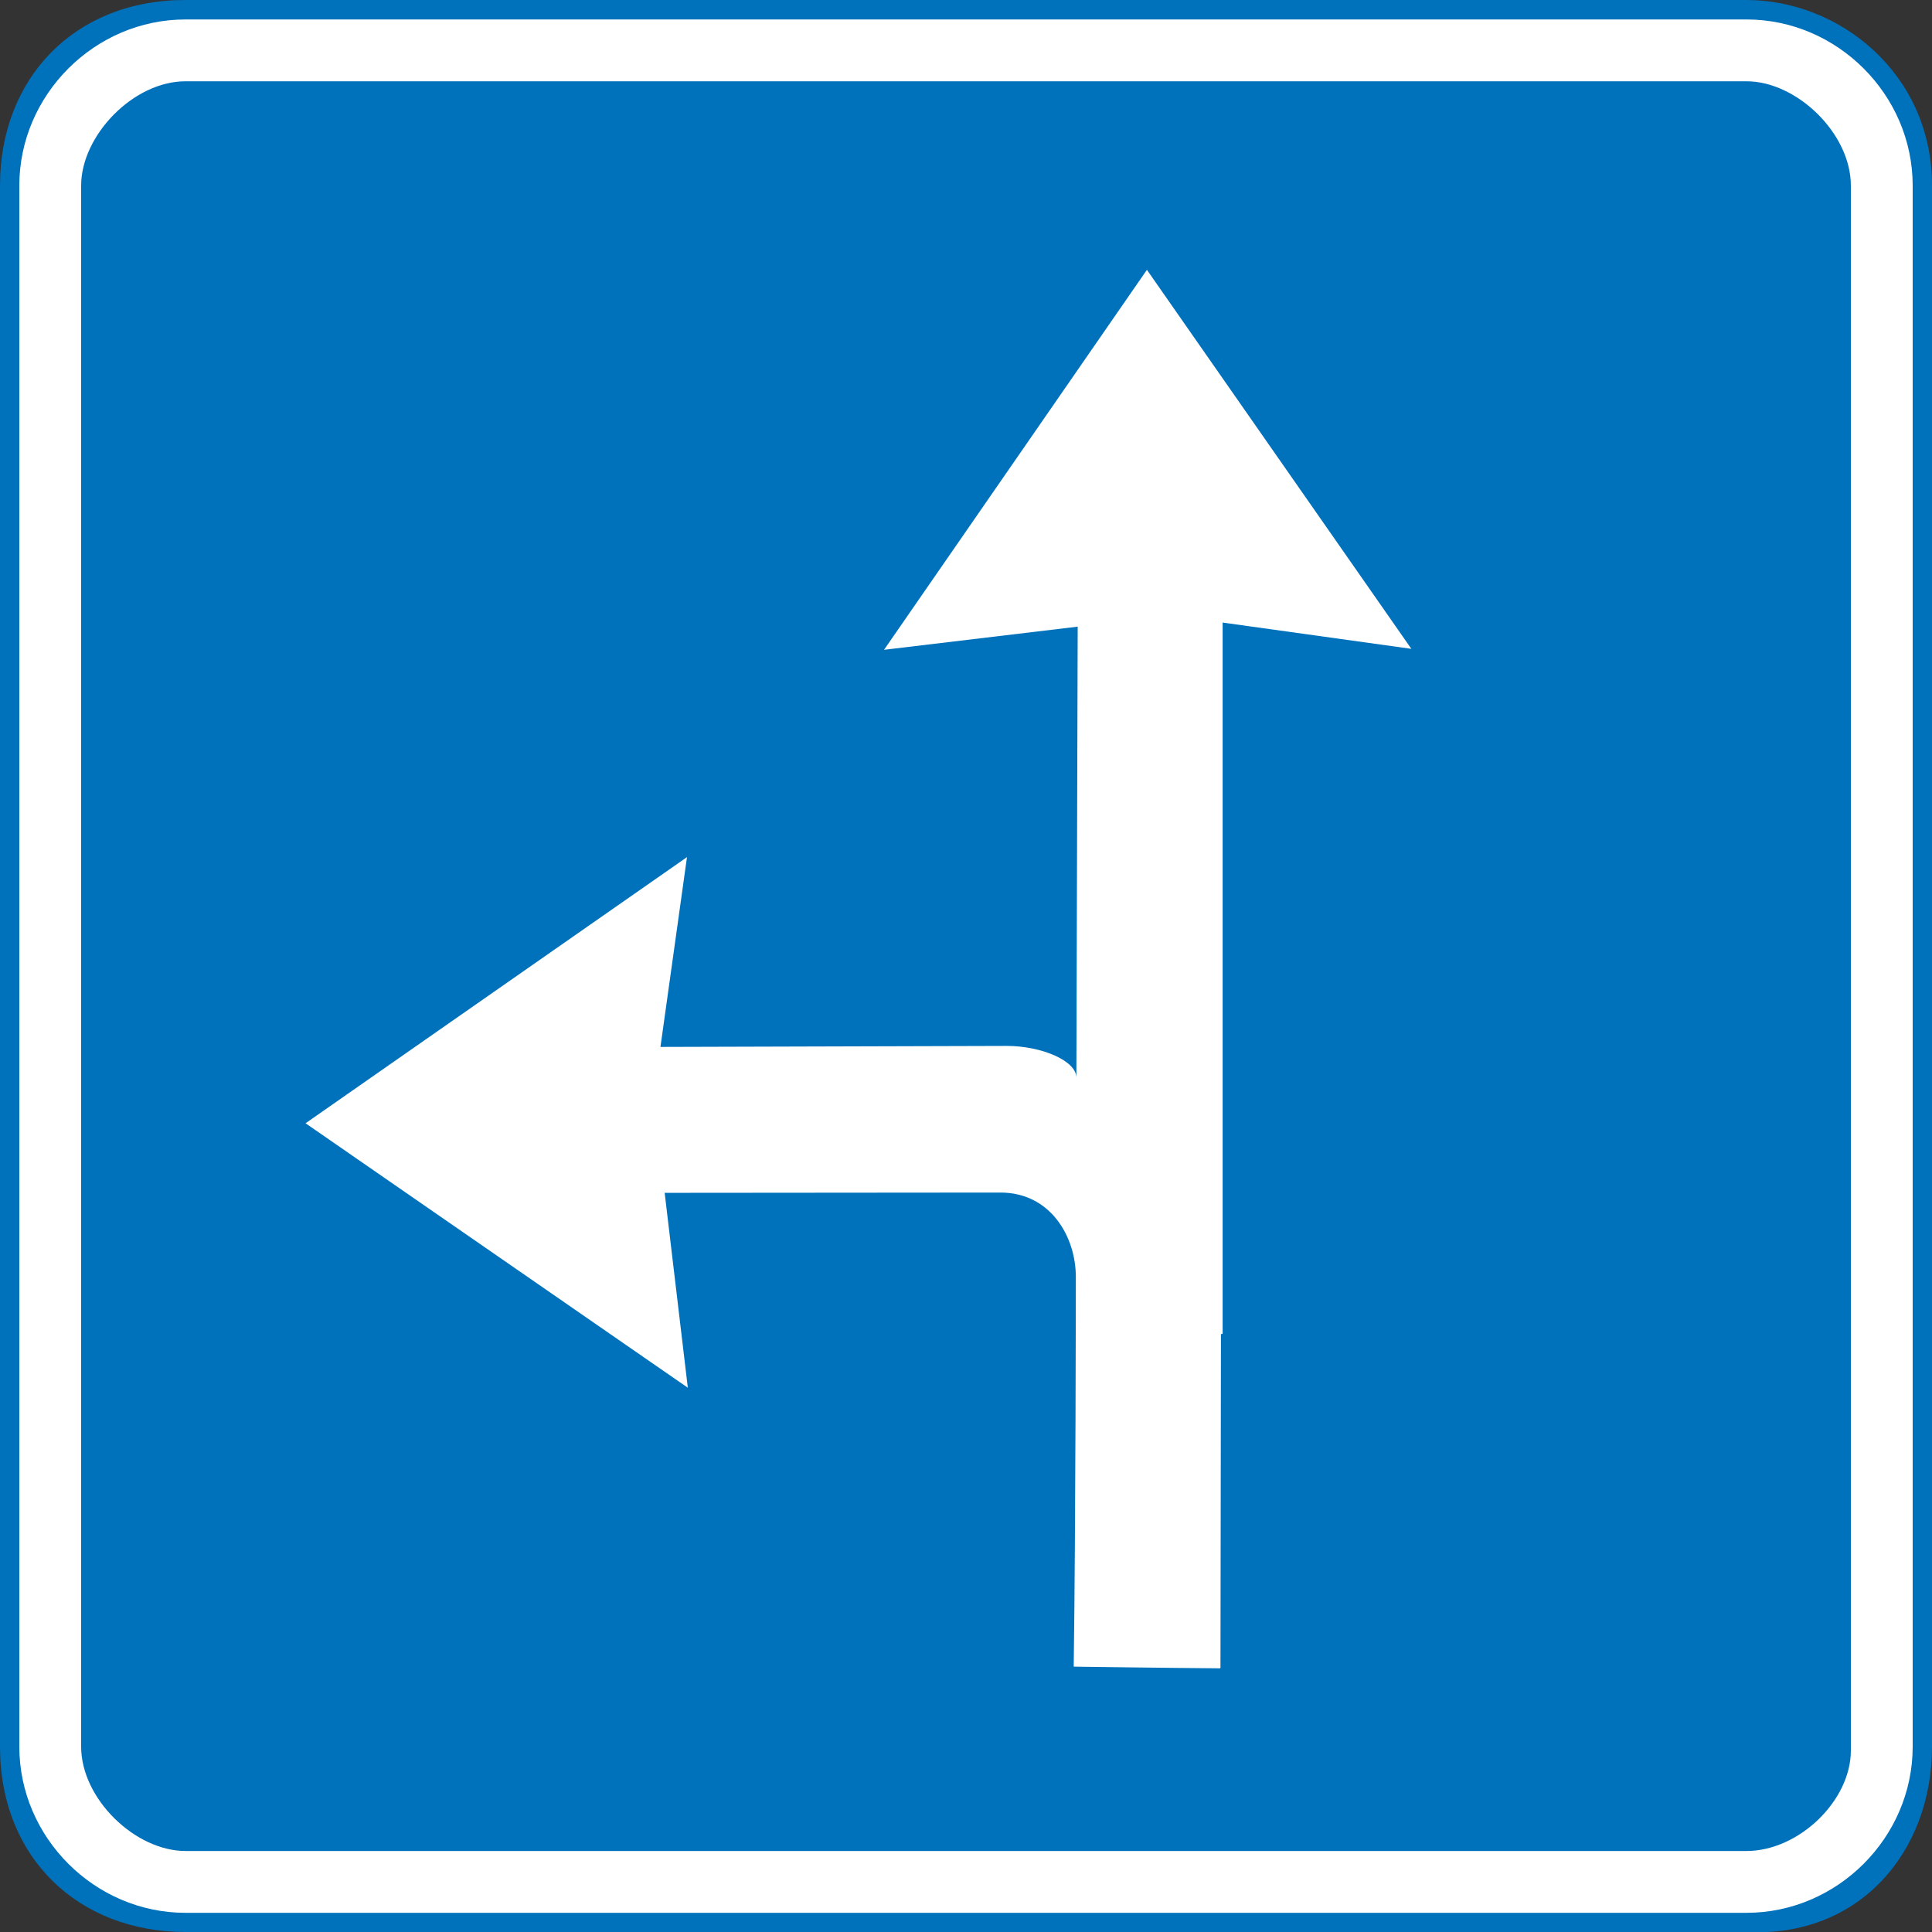
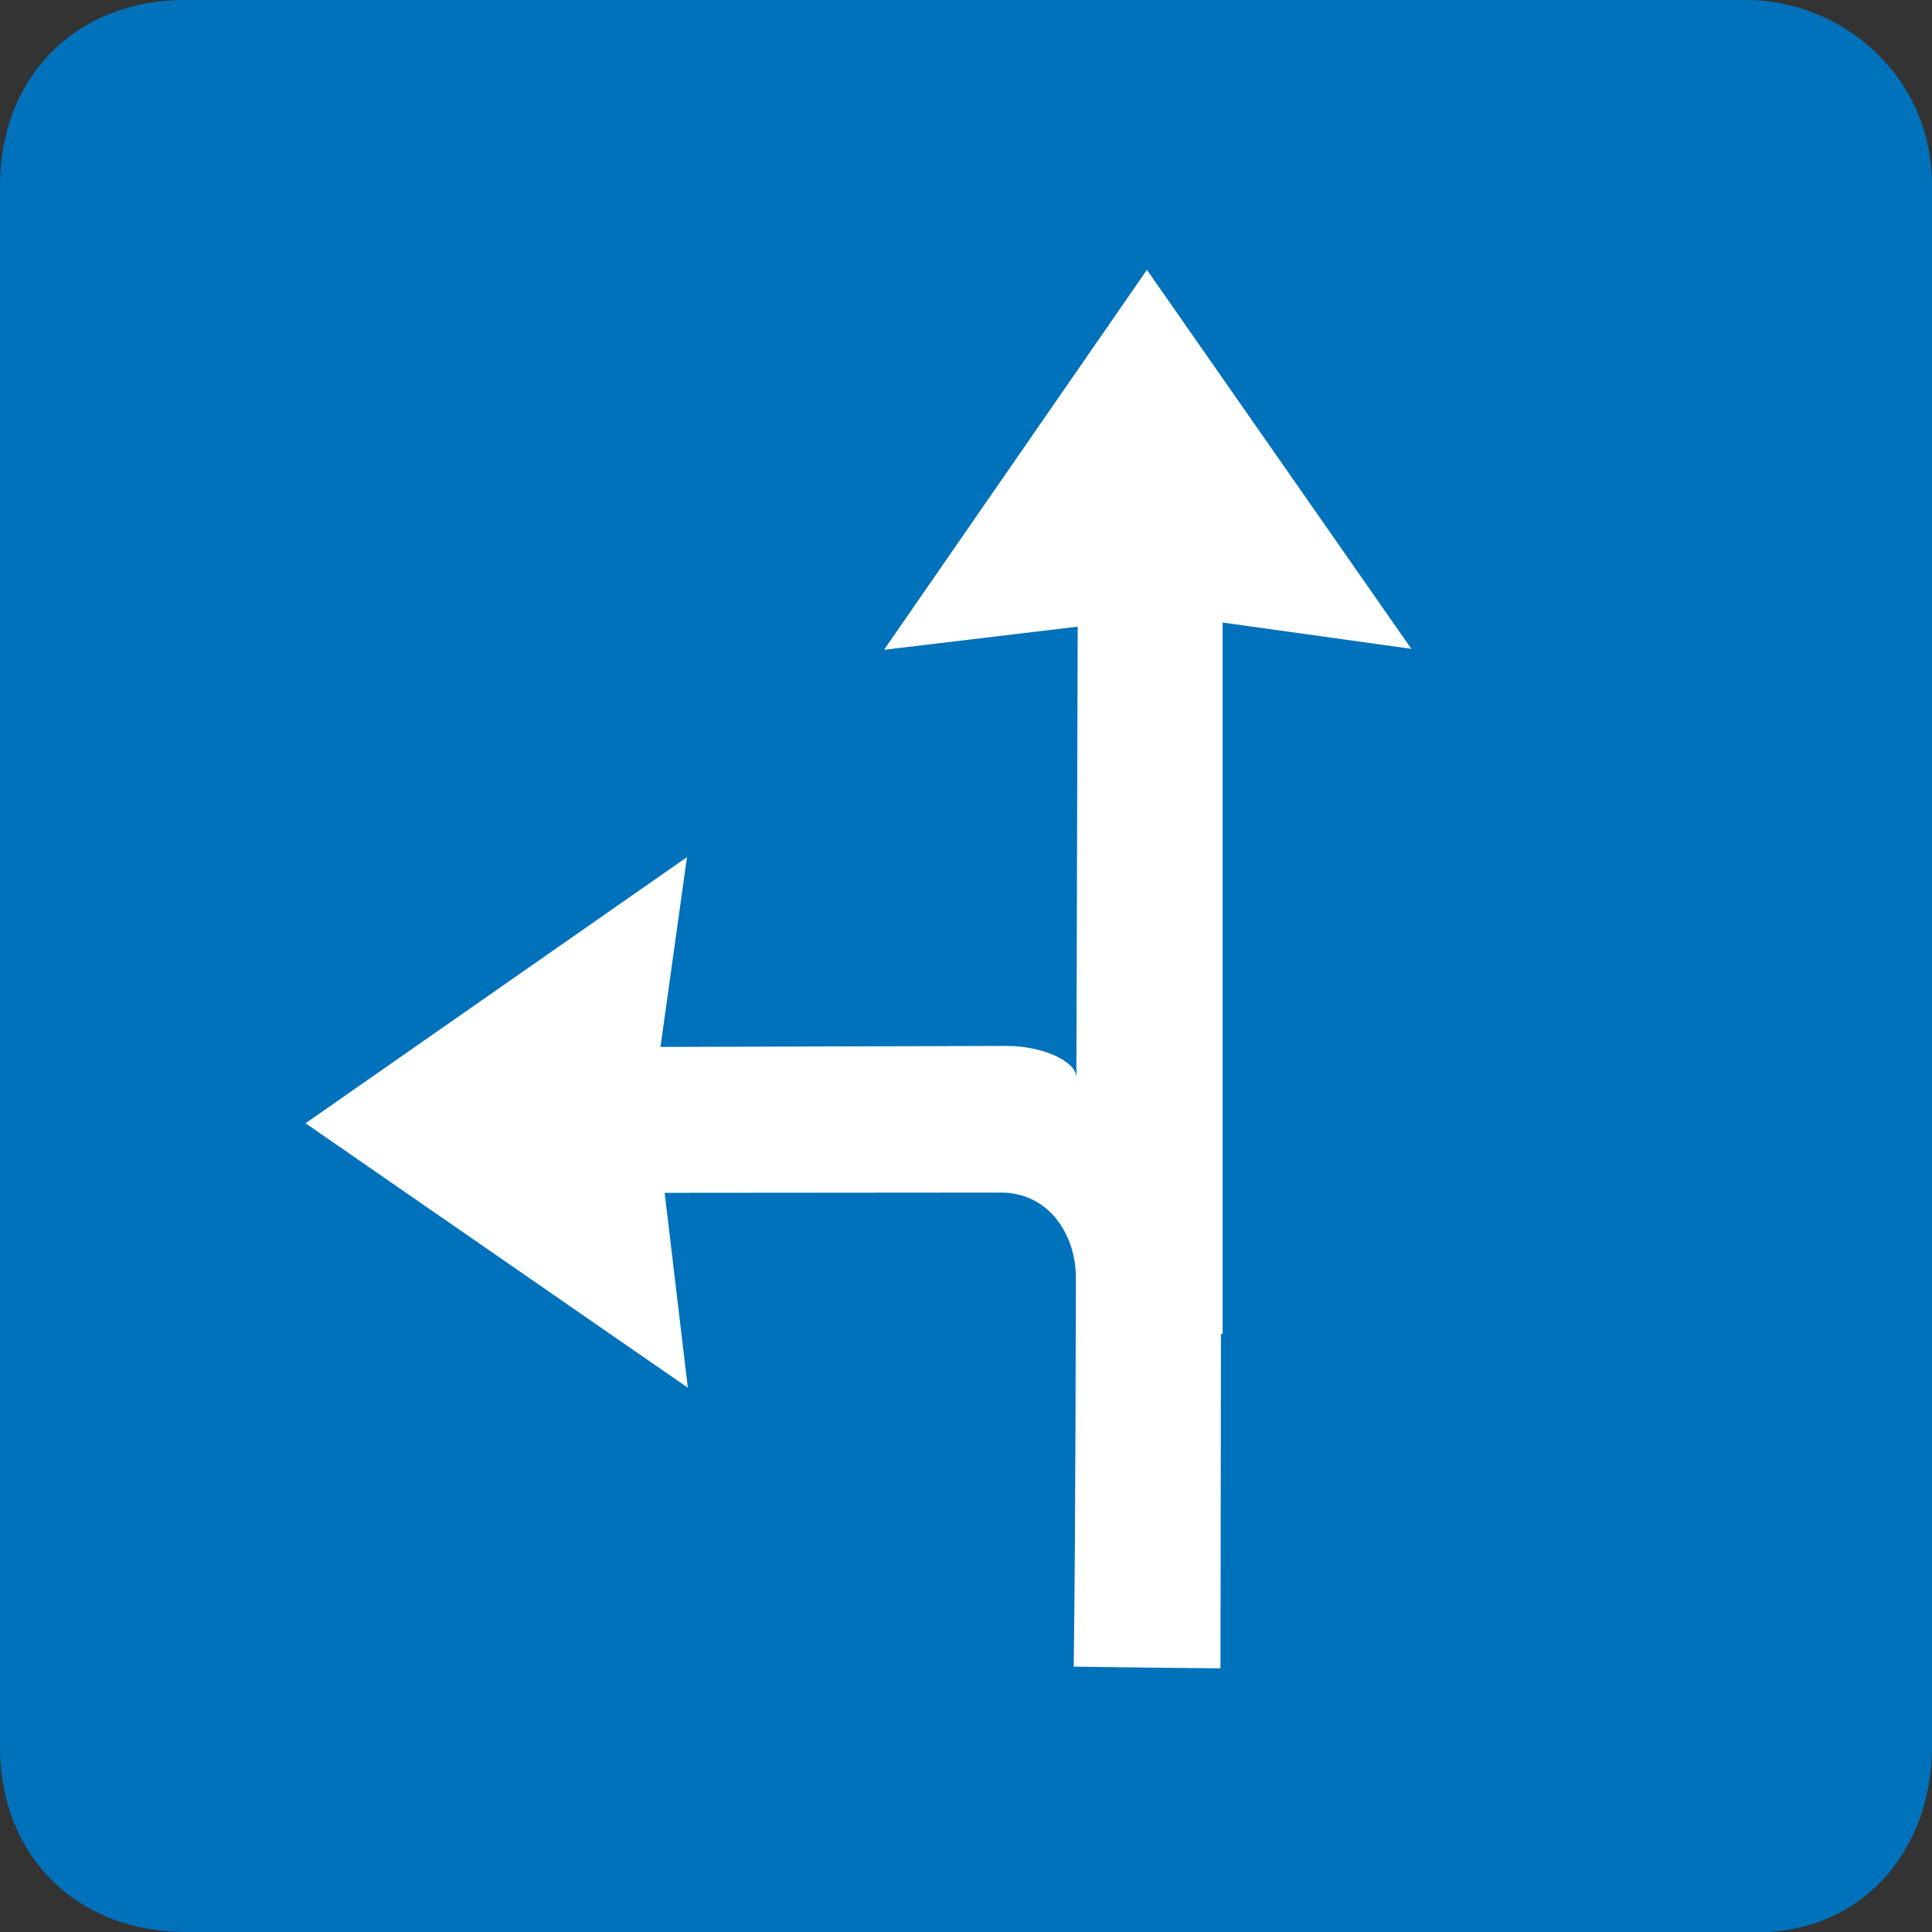
<svg xmlns="http://www.w3.org/2000/svg" width="1e3" height="1e3">
  <rect width="100%" height="100%" fill="#333333" stroke="none" />
  <path d="m0 96c0-55 38-96 96-96h808c48 0 96 38 96 96v808c0 55-38 99-96 96h-808c-55 0-96-38-96-96z" fill="#0071bb" />
-   <path d="m10 96.072c0-47 39-86 86-86h808c47 0 86 39 86 86v808c0 47-39 86-86 86h-808c-47 0-86-39-86-86z" fill="#fff" />
-   <path d="m42 96.072c0-25.946 27-54 54-54h808c26 0 54 27 54 54v810c0 26-27 52-54 52h-808c-26 0-54-27-54-54z" fill="#0071bb" />
  <path d="m593.64 139.66-136.07 196.68 100.24-11.984-0.683 233.49c0-8.967-18.349-16.478-36.016-16.478l-179.26 0.52 13.732-98.245-197.43 137.76 197.86 136.88-11.984-100.87 173.83-0.144c25.827 0 38.987 22.772 38.987 43.652 0 0-0.067 128.96-1.097 201.73 0 0 50.588 0.701 75.65 0.874 0.195 1e-3 0.313-0.179 0.313-0.375l0.249-172.65h0.562l0.313-0.313v-367.95l97.683 13.607z" fill="#fff" fill-rule="evenodd" />
</svg>